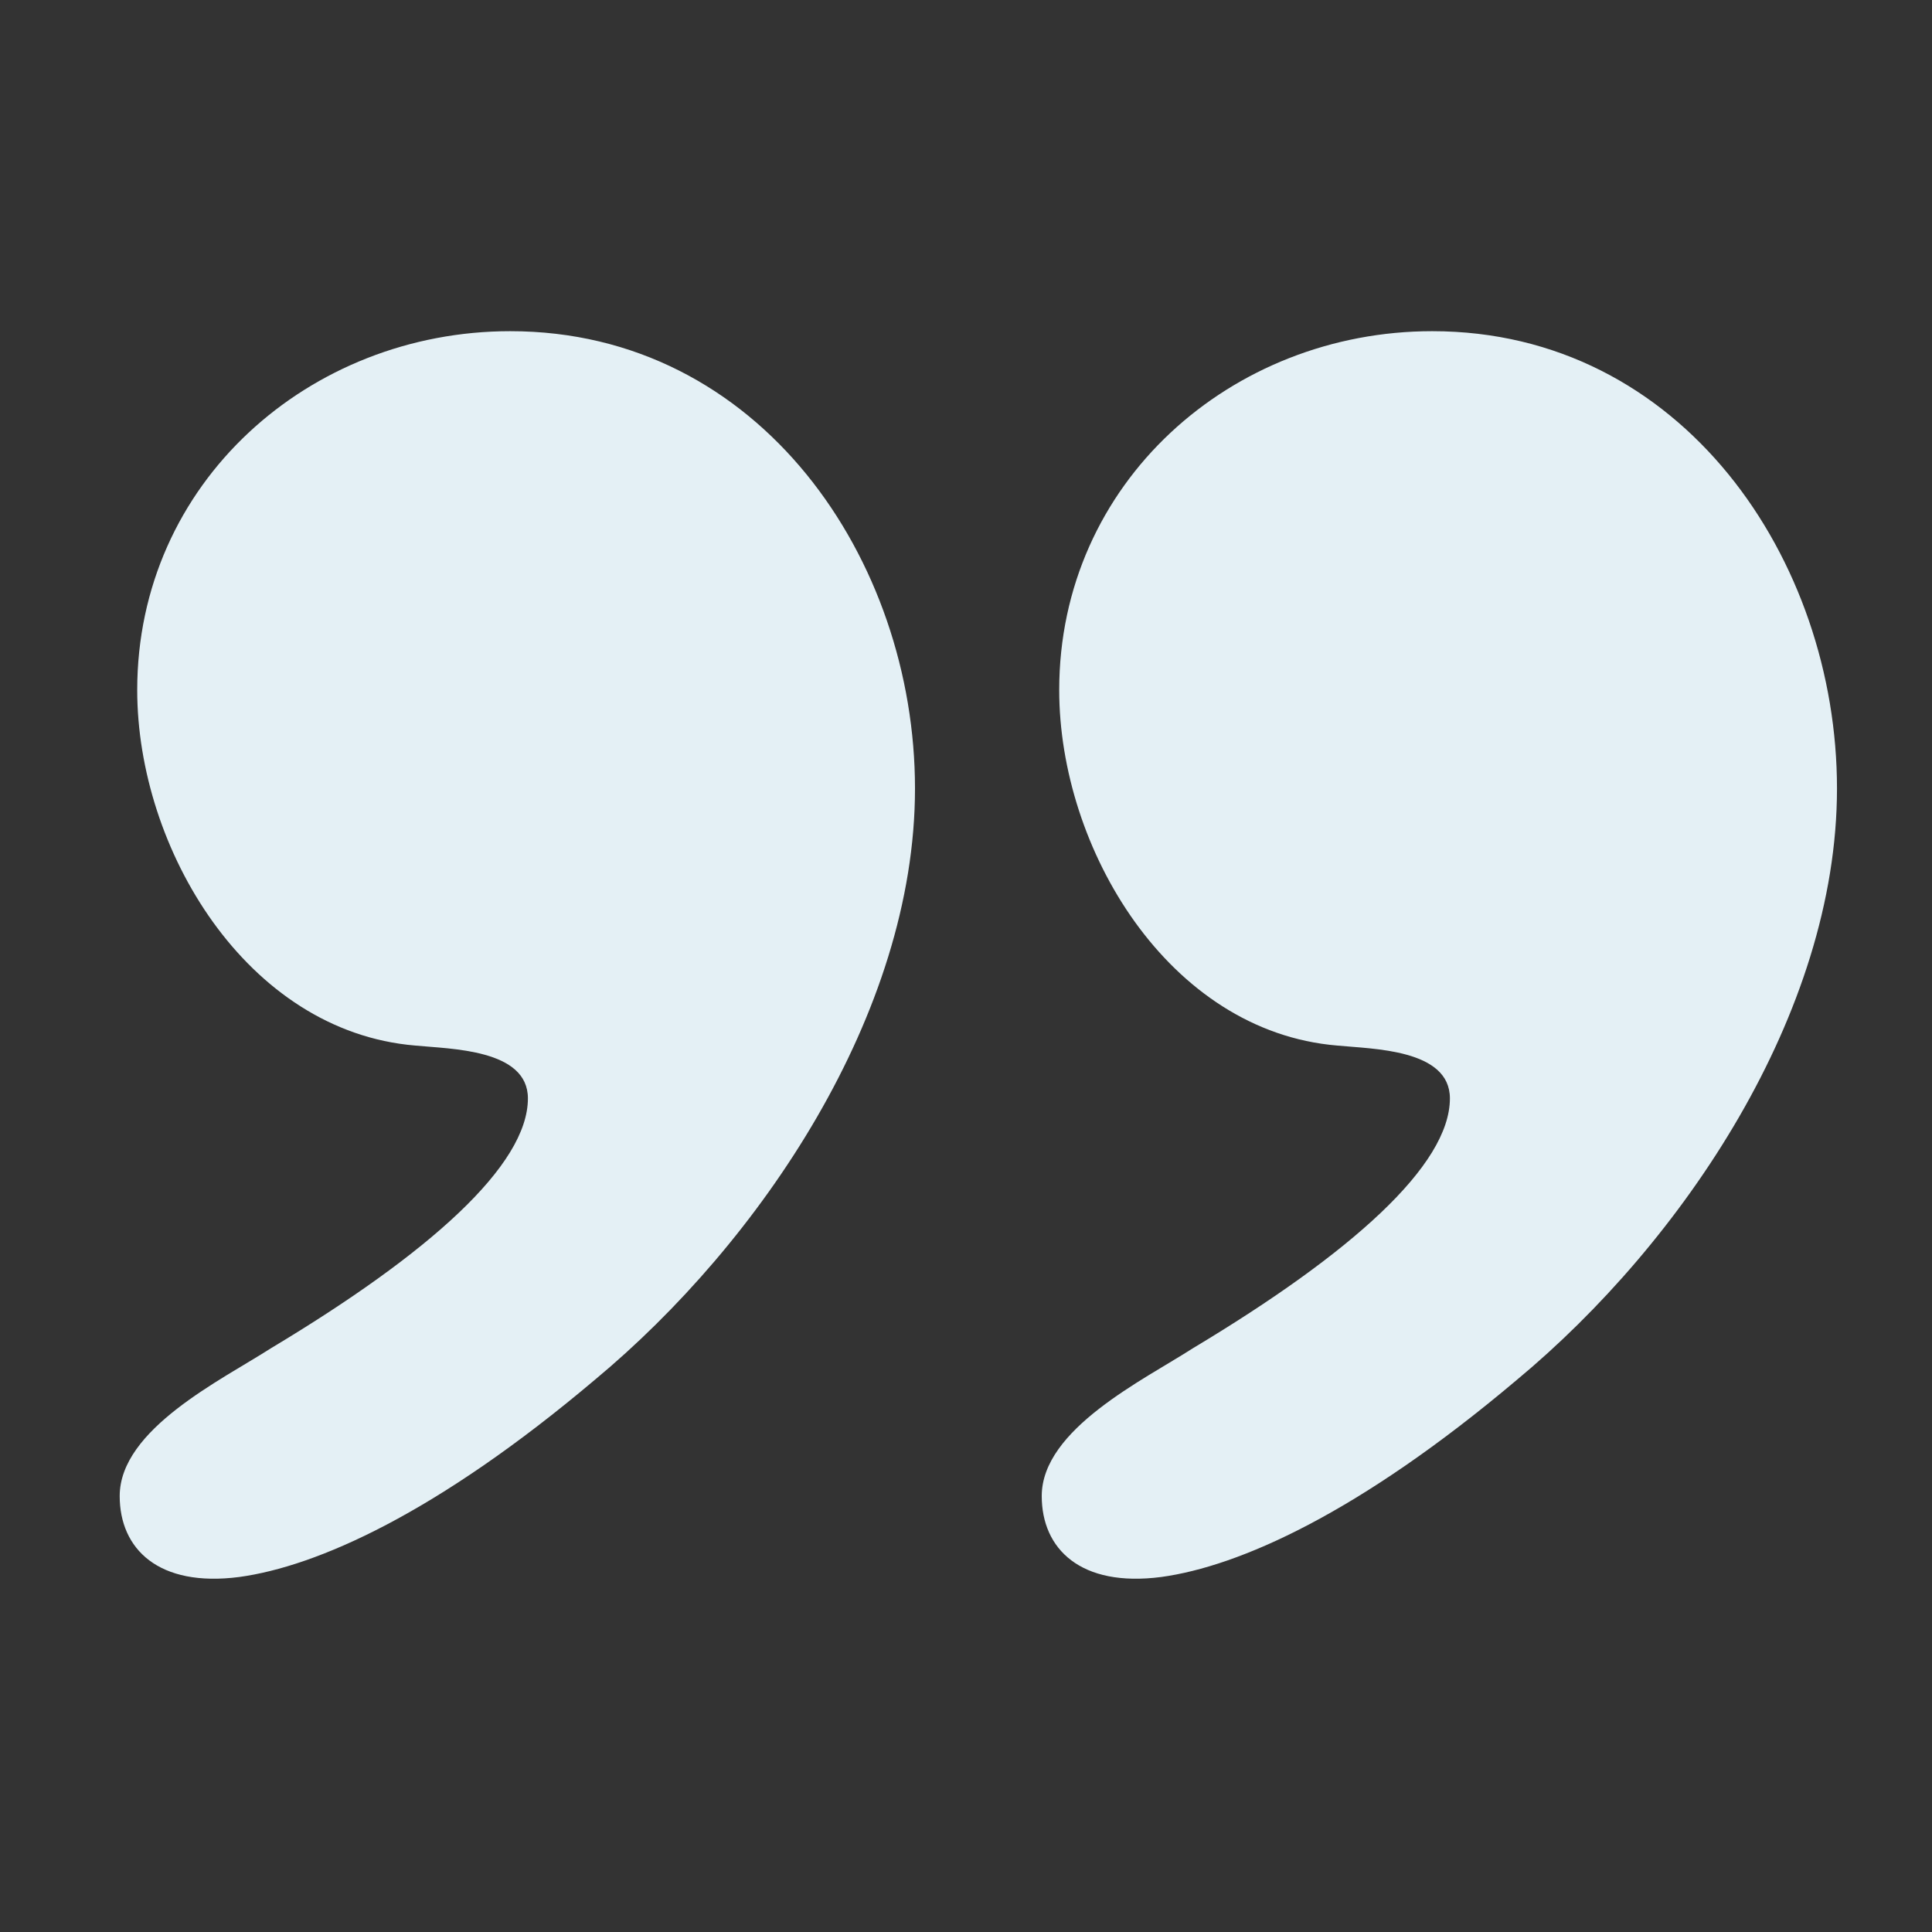
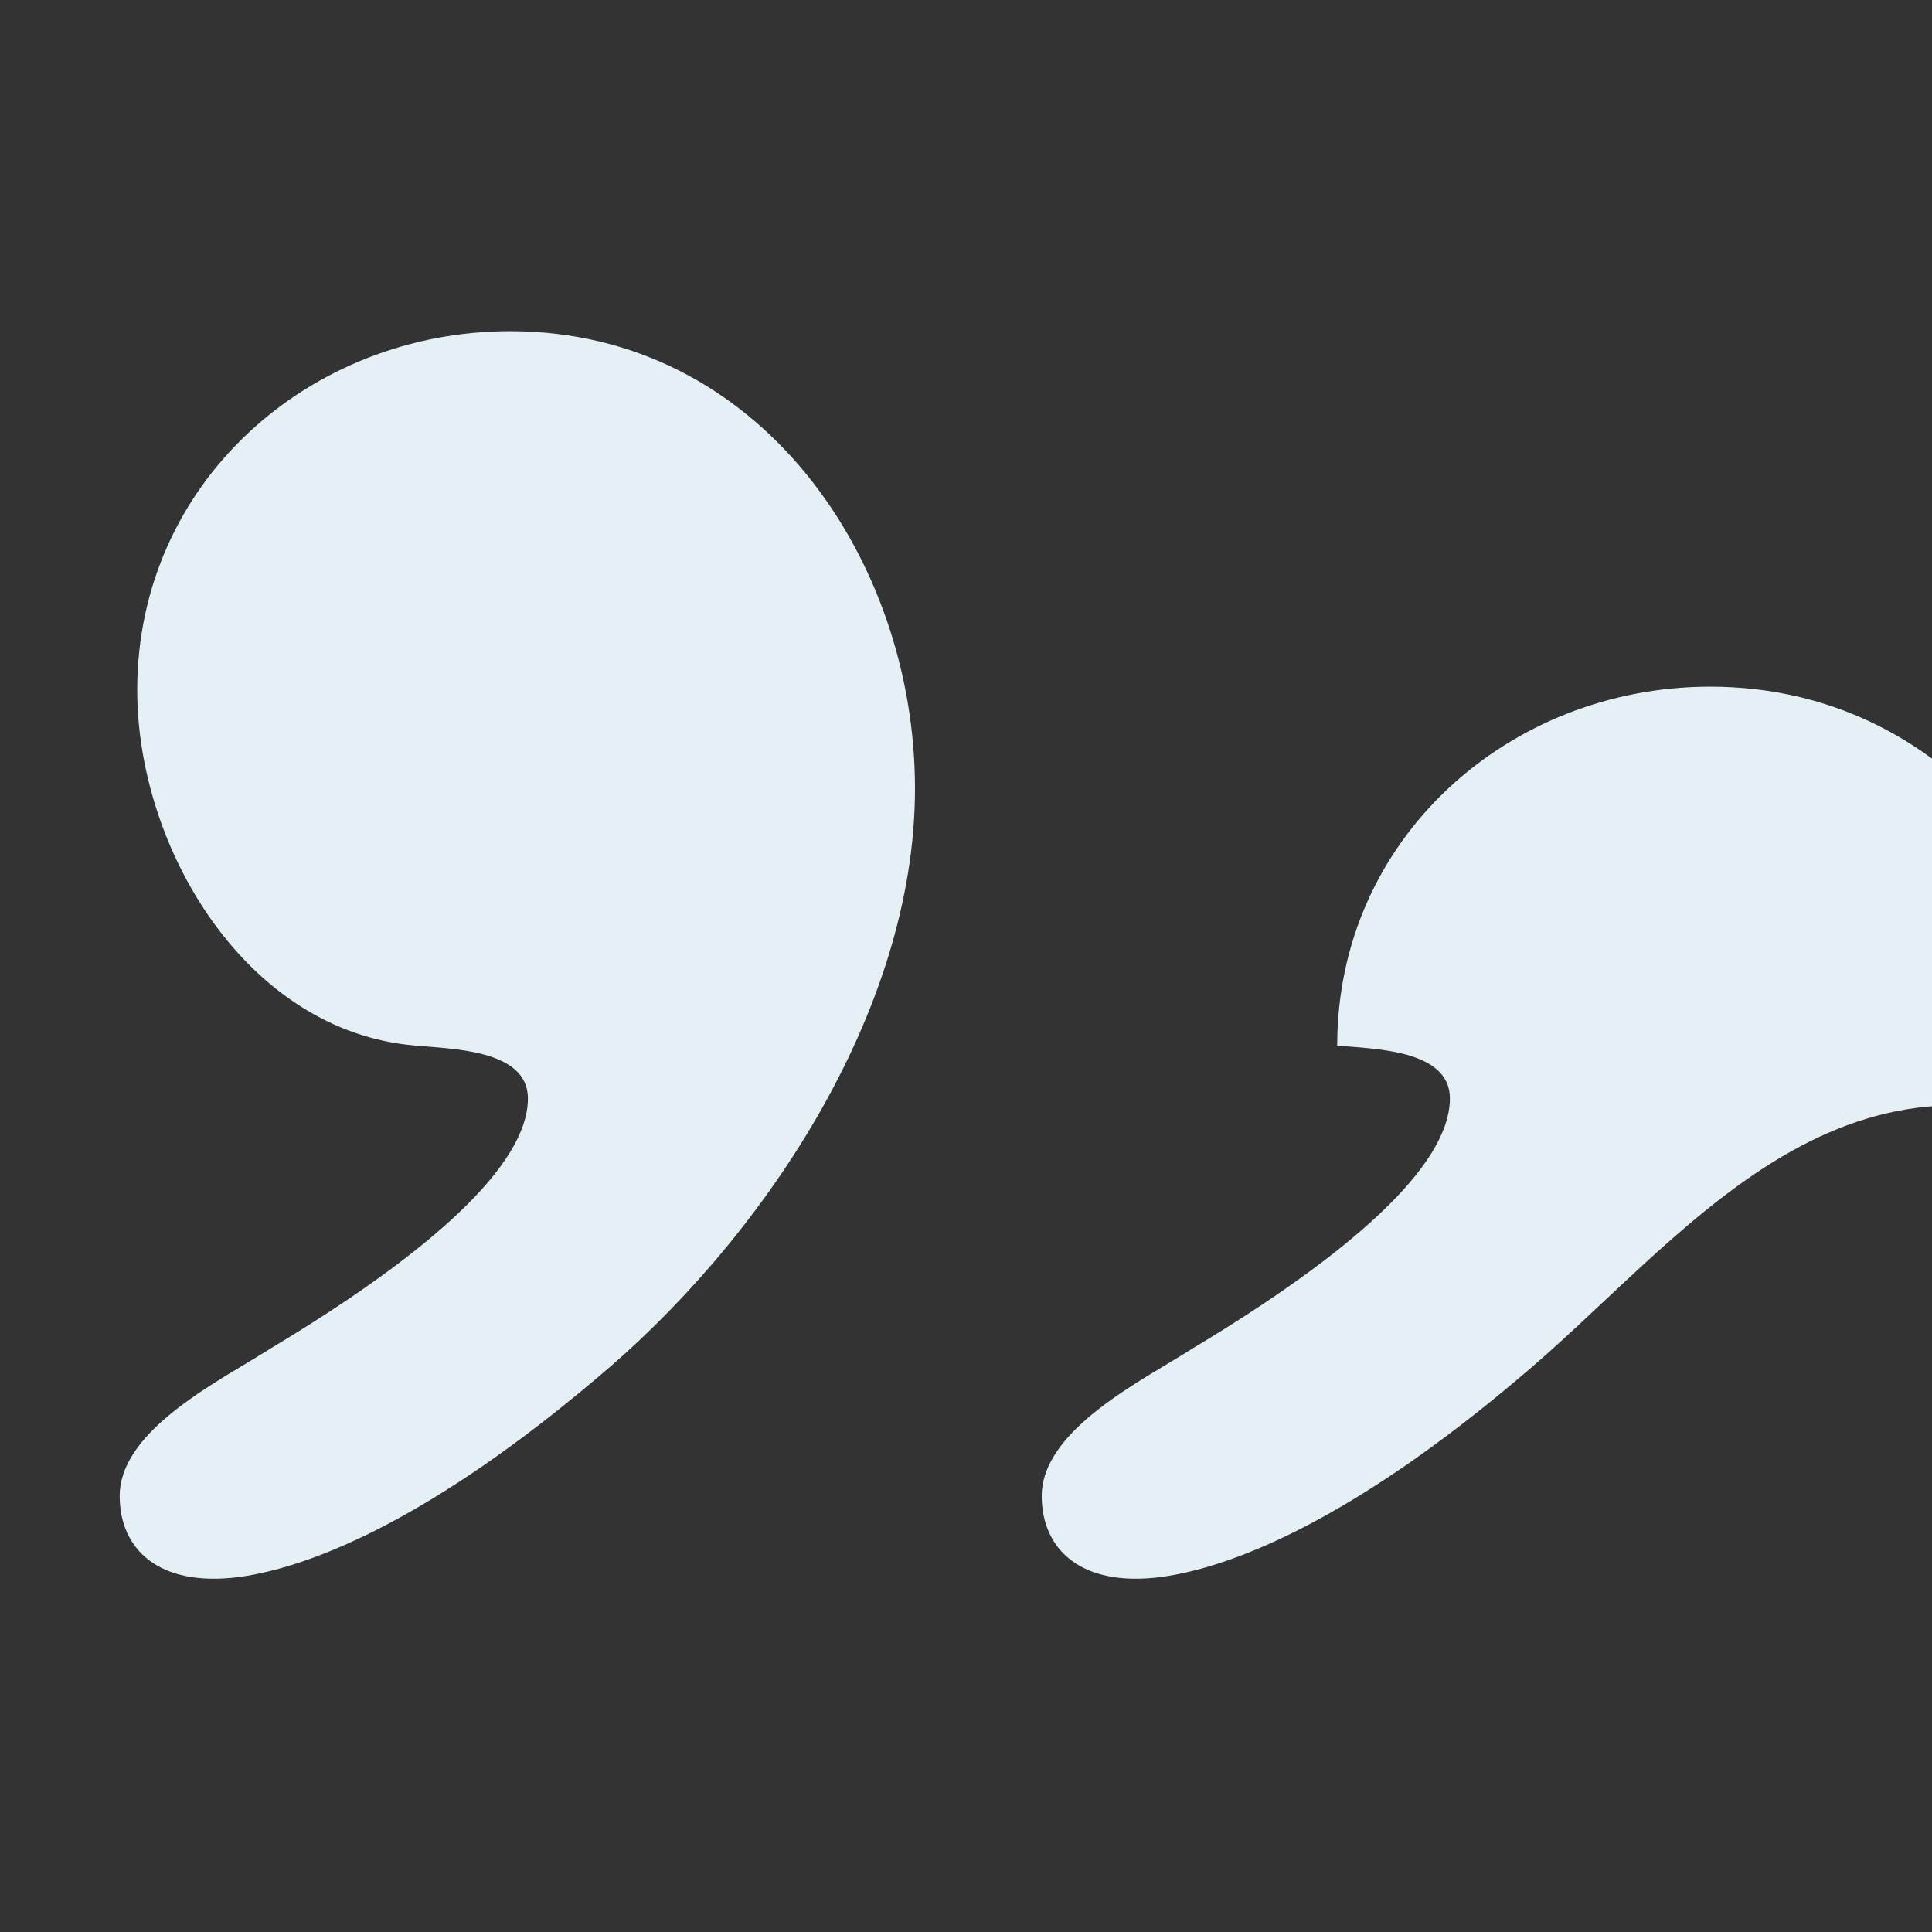
<svg xmlns="http://www.w3.org/2000/svg" version="1.1" id="Capa_1" x="0px" y="0px" width="45px" height="45px" viewBox="-7.5 -7.5 45 45" enable-background="new -7.5 -7.5 45 45" xml:space="preserve">
  <rect x="-7.5" y="-7.5" width="45" height="45" fill="#333333" stroke="none" />
  <g>
-     <path fill="#E4F0F5" d="M6.353,24.64c-3.688,3.115-6.475,4.344-8.278,4.591c-1.887,0.246-2.787-0.656-2.787-1.885   c0-1.56,2.377-2.706,3.525-3.444c3.688-2.212,5.983-4.262,5.983-5.818c0-1.15-1.804-1.15-2.624-1.231   c-3.935-0.328-6.476-4.593-6.476-8.28c0-4.836,4.017-8.359,8.688-8.359c5.82,0,9.428,5.328,9.428,10.652   C13.813,16.114,10.205,21.442,6.353,24.64z M27.83,24.64c-3.689,3.115-6.477,4.344-8.281,4.591   c-1.883,0.246-2.785-0.656-2.785-1.885c0-1.56,2.377-2.706,3.523-3.444c3.689-2.212,5.984-4.262,5.984-5.818   c0-1.15-1.803-1.15-2.625-1.231c-3.934-0.328-6.475-4.593-6.475-8.28c0-4.836,4.016-8.359,8.688-8.359   c5.822,0,9.428,5.328,9.428,10.652C35.287,16.114,31.682,21.442,27.83,24.64z" />
+     <path fill="#E4F0F5" d="M6.353,24.64c-3.688,3.115-6.475,4.344-8.278,4.591c-1.887,0.246-2.787-0.656-2.787-1.885   c0-1.56,2.377-2.706,3.525-3.444c3.688-2.212,5.983-4.262,5.983-5.818c0-1.15-1.804-1.15-2.624-1.231   c-3.935-0.328-6.476-4.593-6.476-8.28c0-4.836,4.017-8.359,8.688-8.359c5.82,0,9.428,5.328,9.428,10.652   C13.813,16.114,10.205,21.442,6.353,24.64z M27.83,24.64c-3.689,3.115-6.477,4.344-8.281,4.591   c-1.883,0.246-2.785-0.656-2.785-1.885c0-1.56,2.377-2.706,3.523-3.444c3.689-2.212,5.984-4.262,5.984-5.818   c0-1.15-1.803-1.15-2.625-1.231c0-4.836,4.016-8.359,8.688-8.359   c5.822,0,9.428,5.328,9.428,10.652C35.287,16.114,31.682,21.442,27.83,24.64z" />
  </g>
</svg>